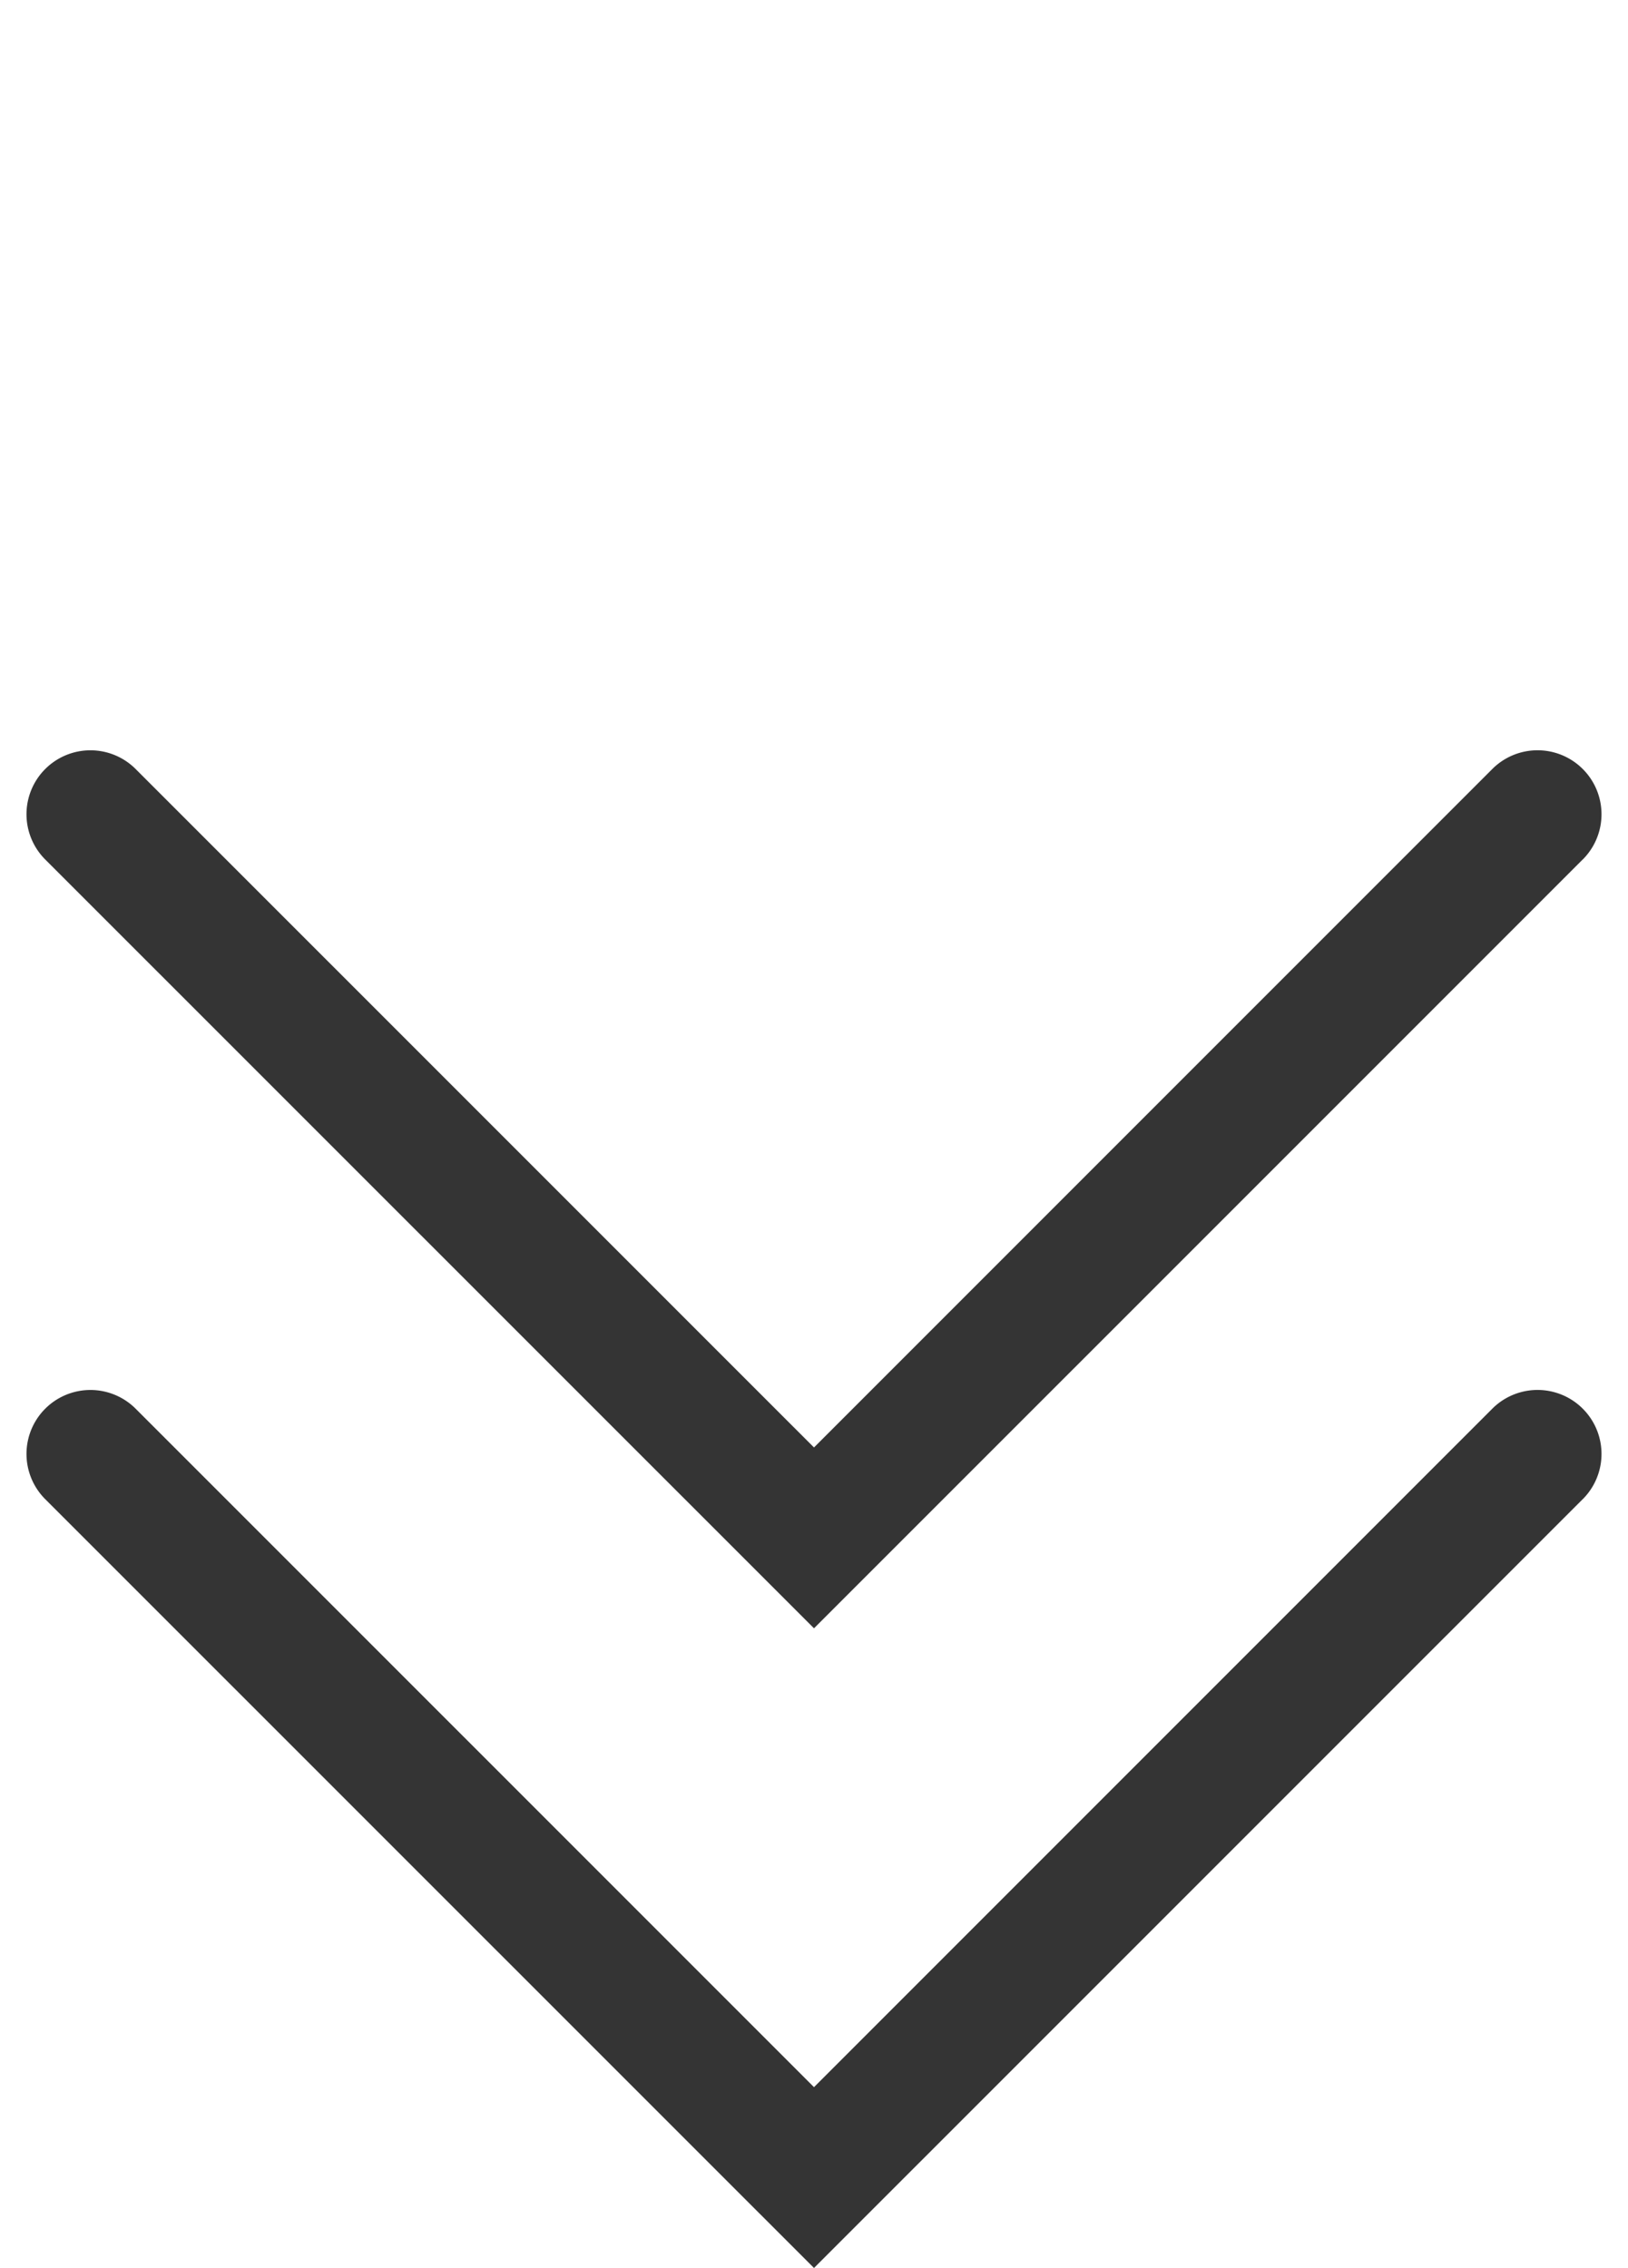
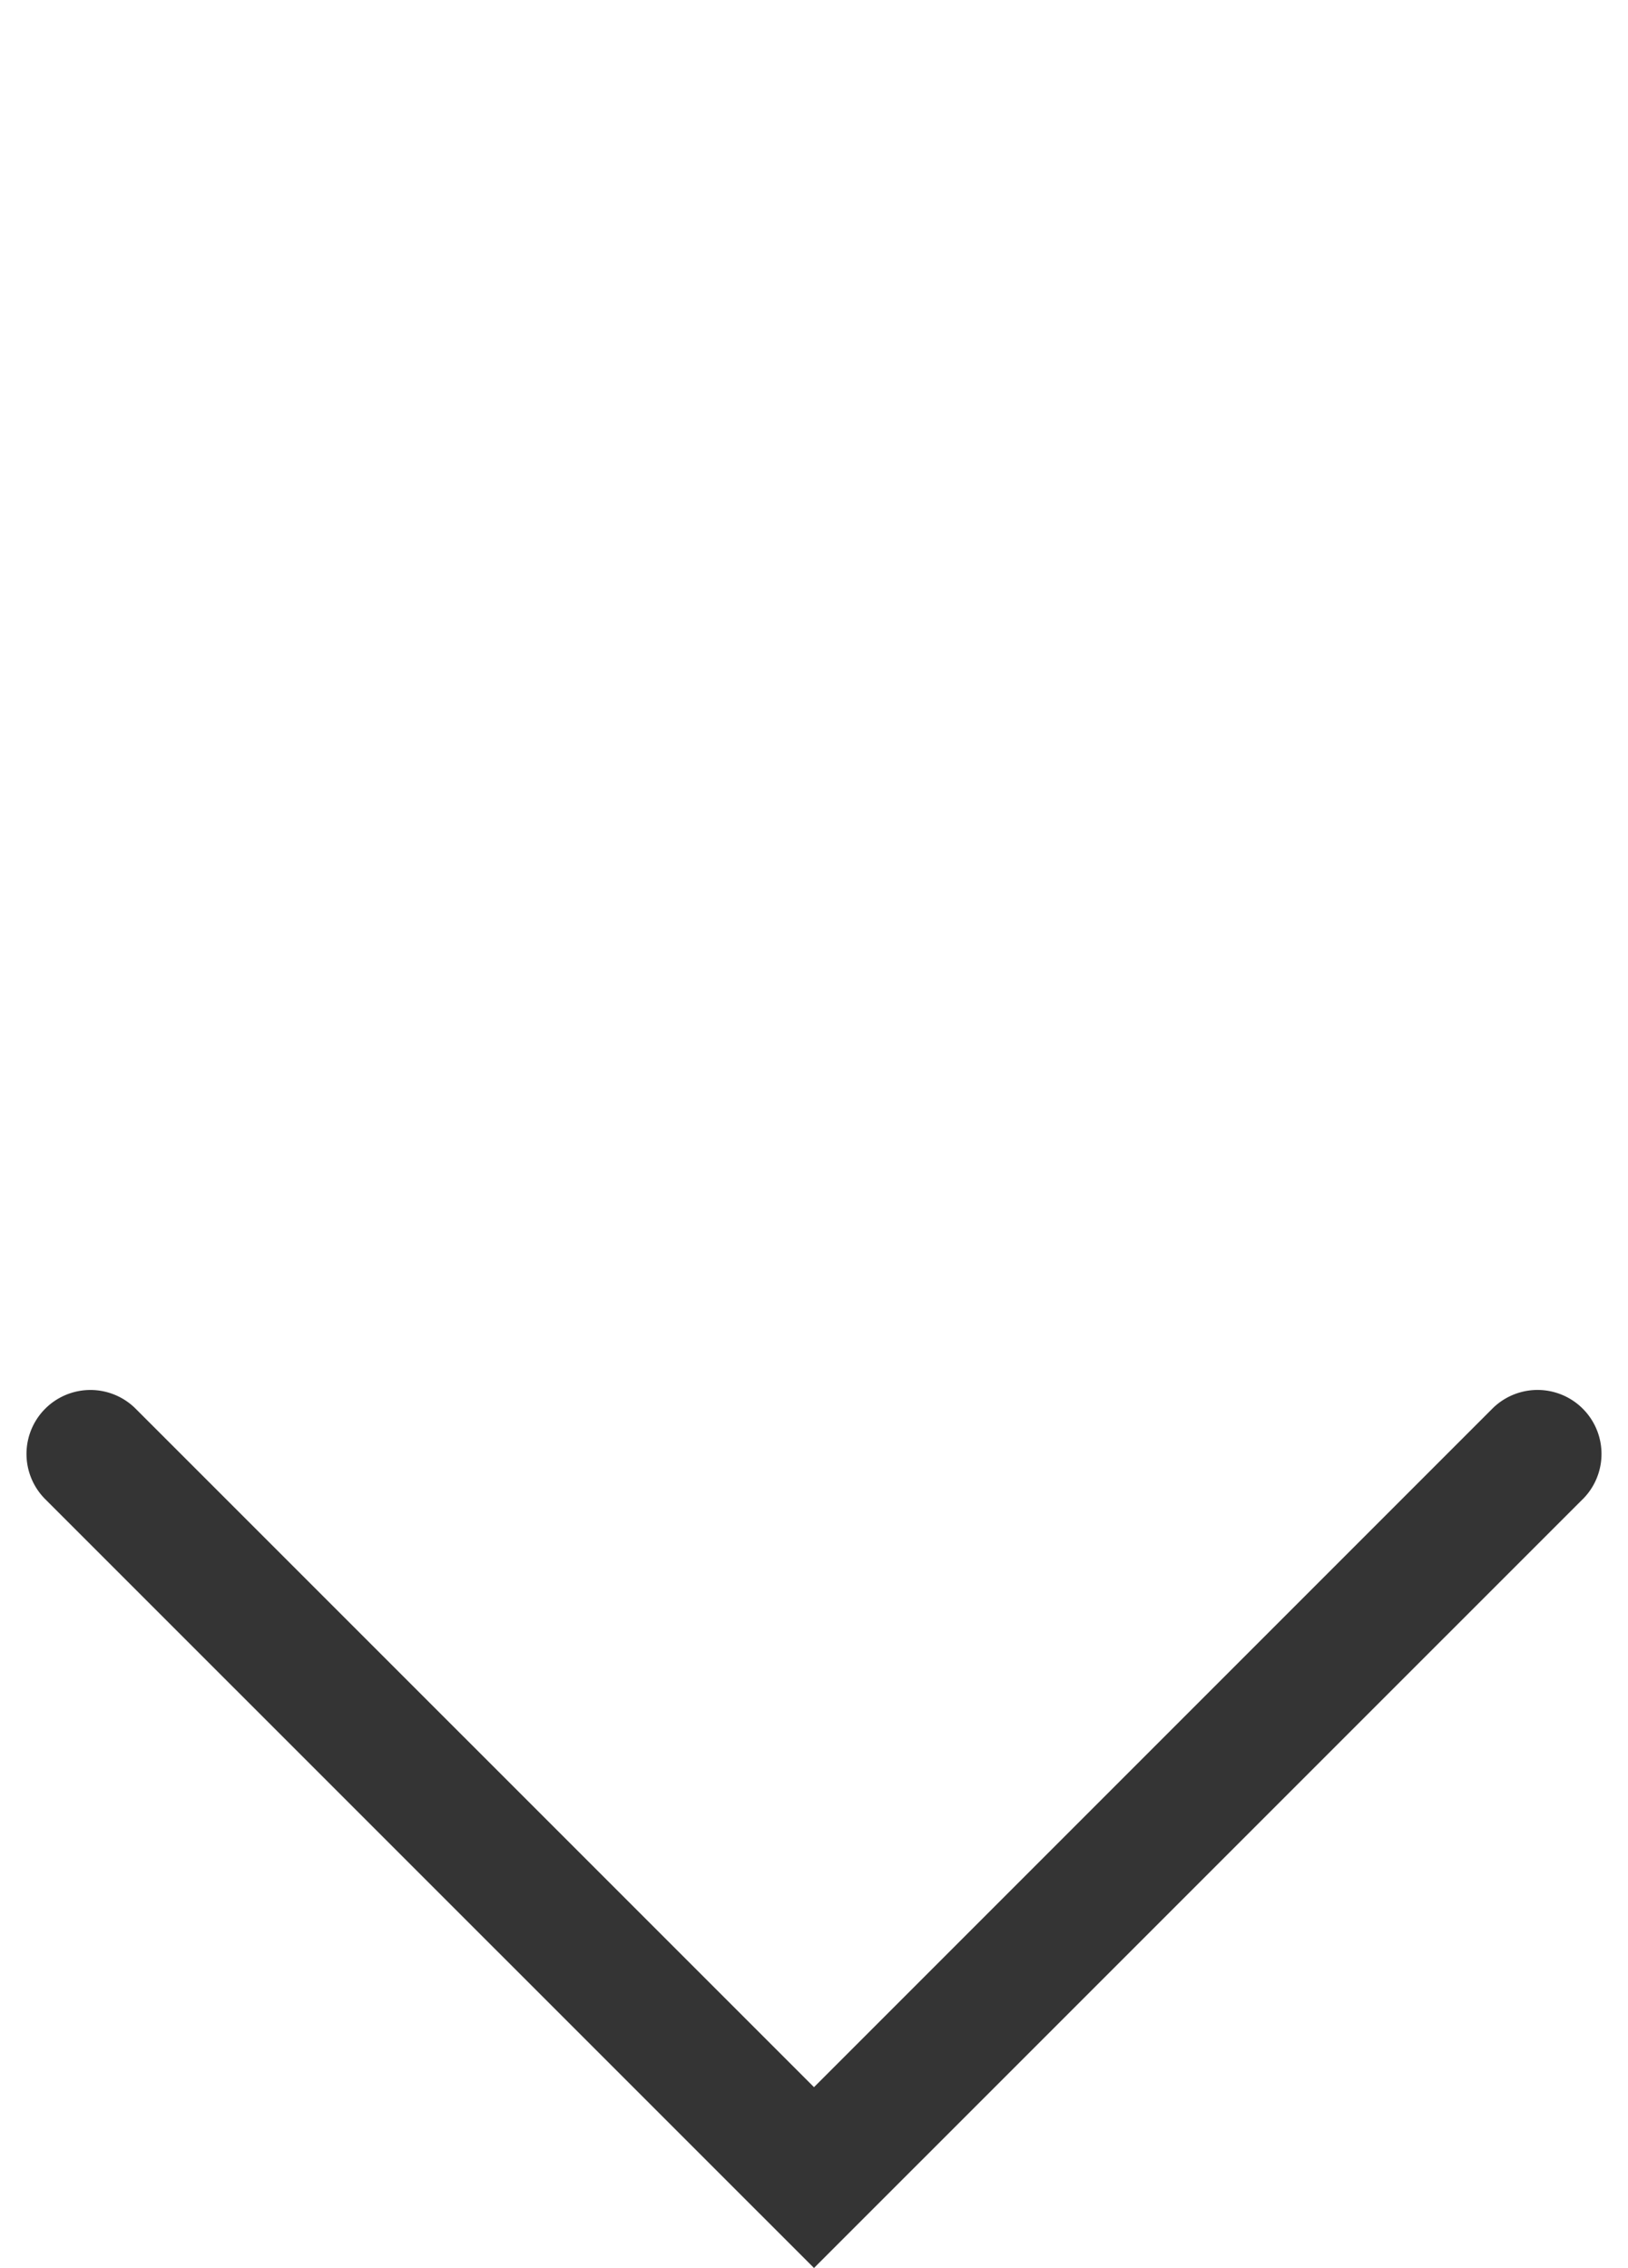
<svg xmlns="http://www.w3.org/2000/svg" width="25.456" height="35.456">
  <g fill="#343434">
    <path d="m24.749 23.435-12.021 12.02L.707 23.436a1 1 0 0 1 0-1.414 1 1 0 0 1 1.414 0l10.607 10.606 10.606-10.606a1 1 0 0 1 1.415 1.414Z" />
-     <path d="m24.749 13.435-12.021 12.02L.707 13.436a1 1 0 0 1 0-1.414 1 1 0 0 1 1.414 0l10.607 10.606 10.606-10.606a1 1 0 0 1 1.415 1.414Z" />
  </g>
</svg>